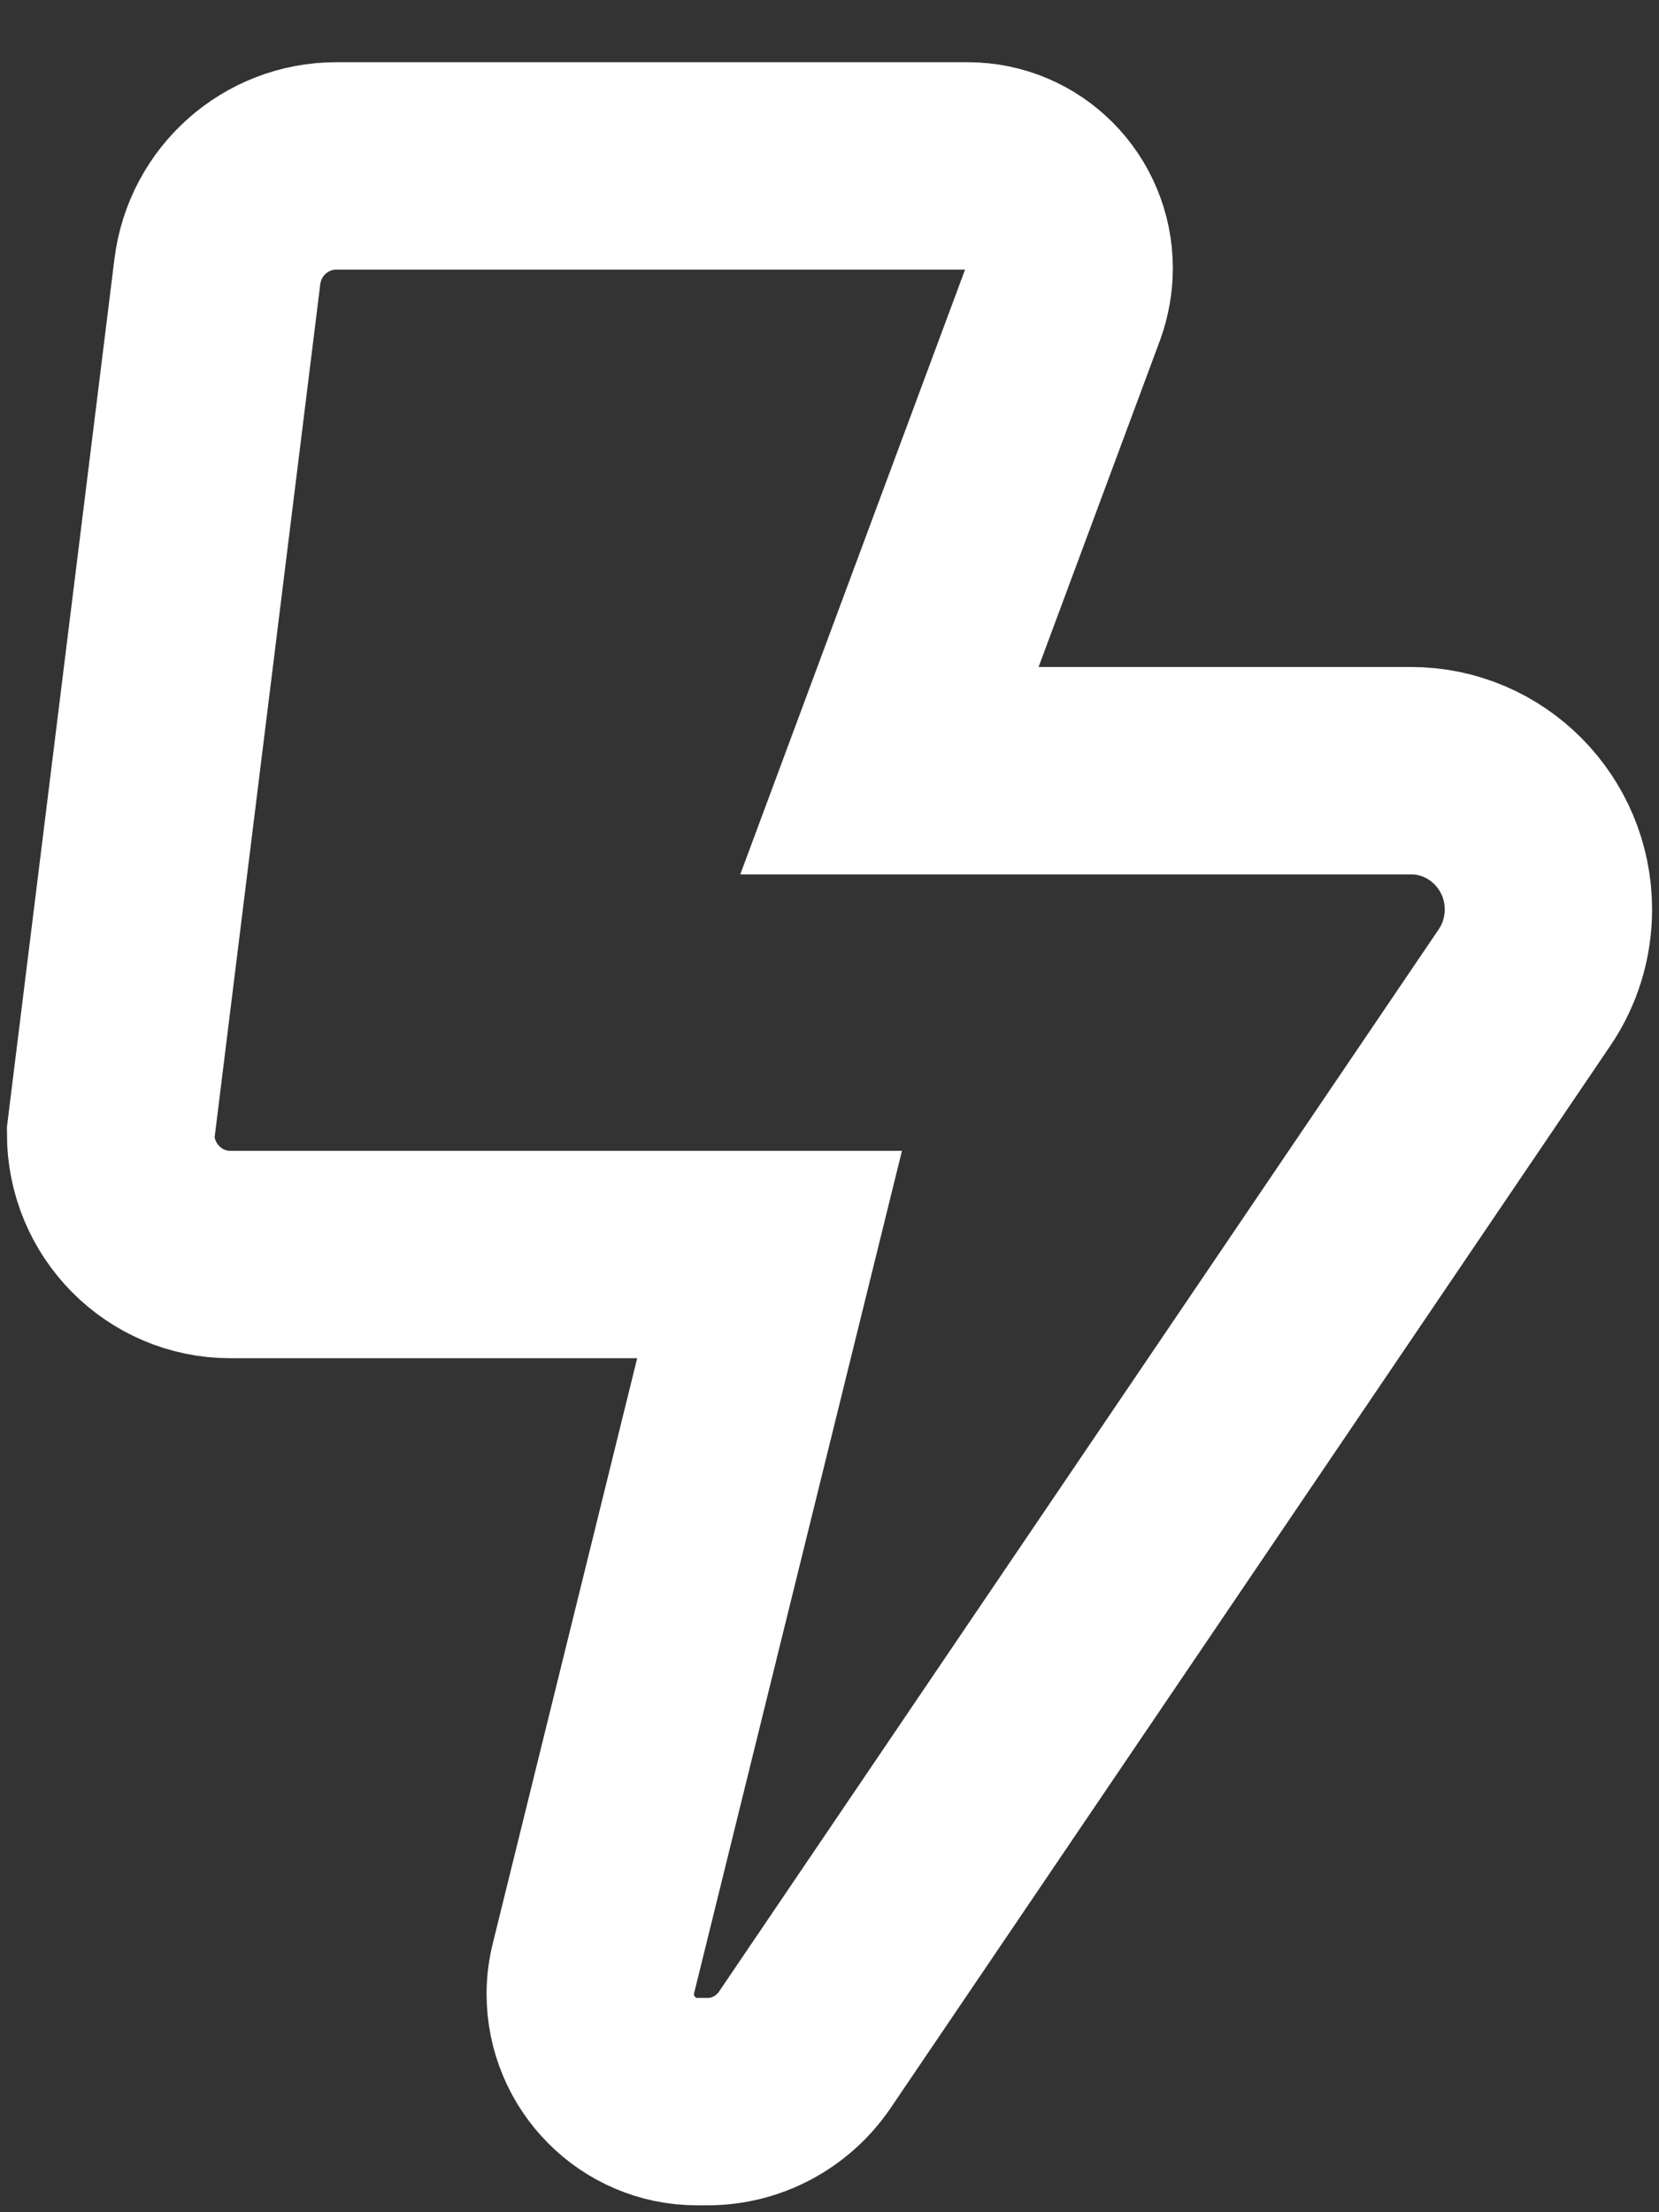
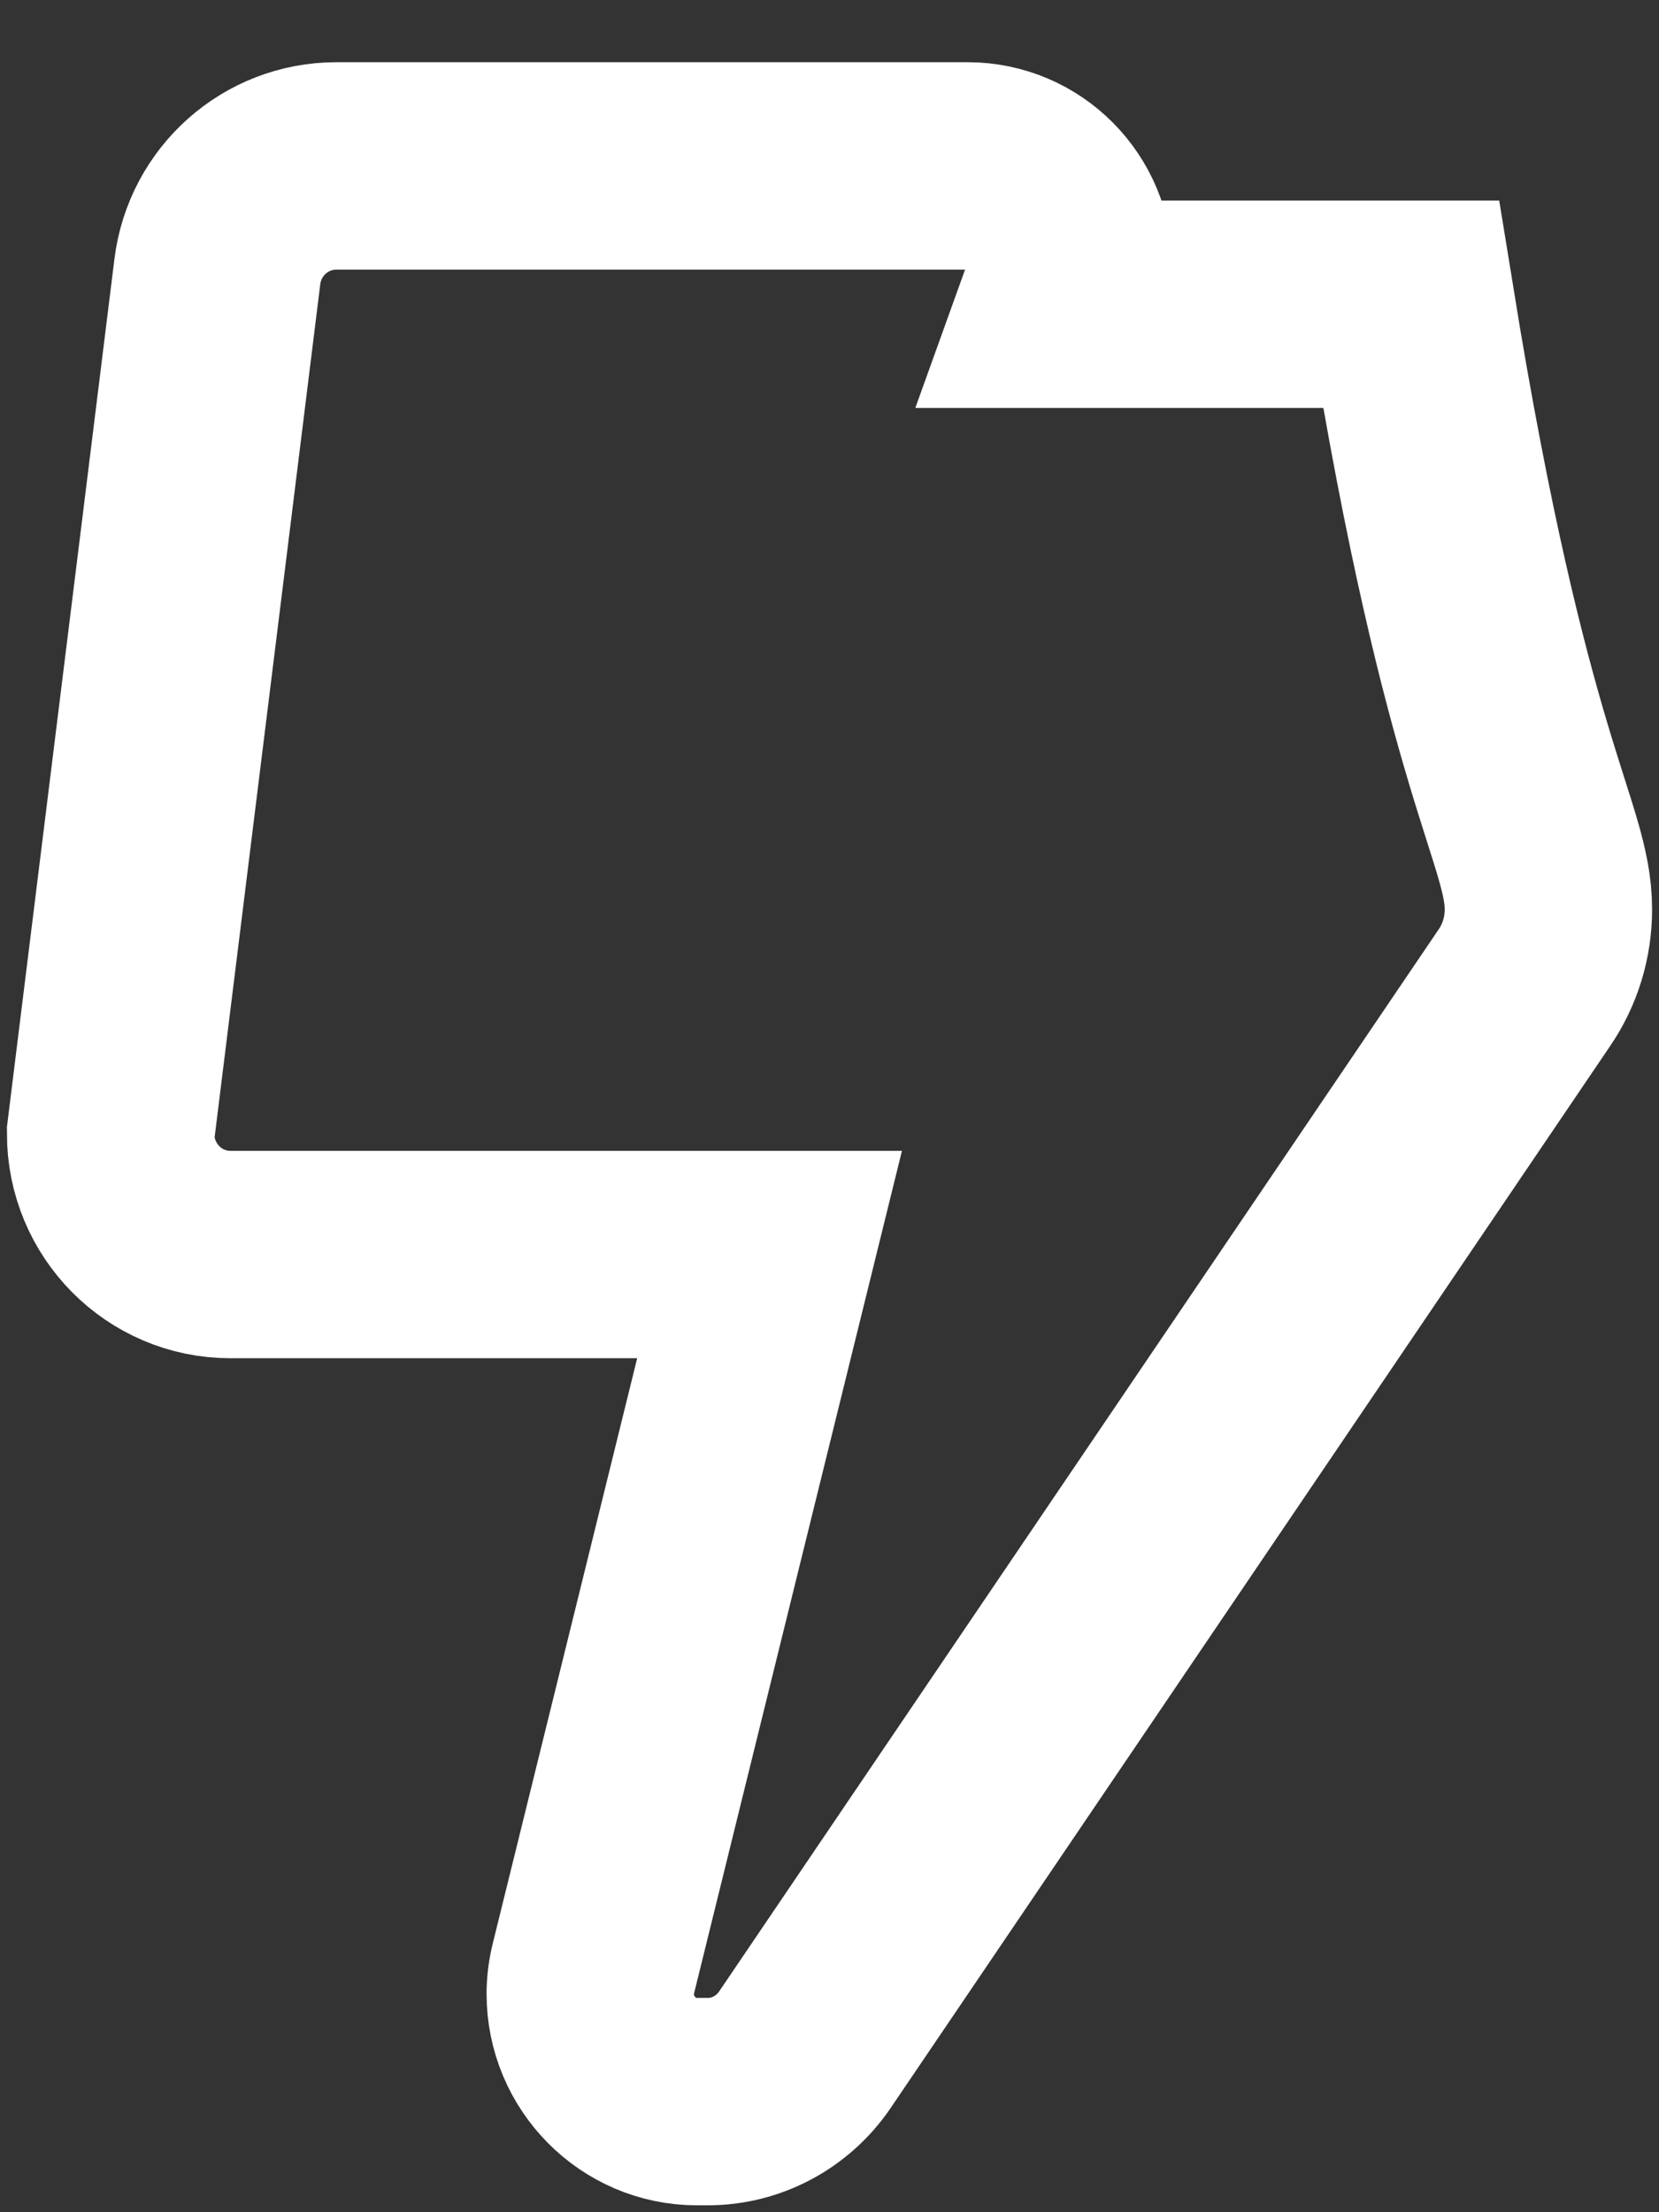
<svg xmlns="http://www.w3.org/2000/svg" width="24" height="32" viewBox="0 0 24 32" fill="none">
  <rect x="0" y="0" width="24" height="32" fill="#333333" stroke="none" />
-   <path d="M1.6 16.397L3.144 3.931C3.252 3.056 3.989 2.4 4.866 2.4H13.999C14.811 2.4 15.467 3.062 15.467 3.882C15.467 4.057 15.434 4.237 15.375 4.401L12.867 11.148H20.412C21.506 11.148 22.4 12.045 22.4 13.155C22.4 13.559 22.281 13.953 22.053 14.287L11.643 29.651C11.323 30.121 10.797 30.4 10.24 30.4H10.082C9.232 30.4 8.539 29.7 8.539 28.842C8.539 28.716 8.555 28.59 8.587 28.464L11.133 18.147H3.333C2.375 18.147 1.6 17.365 1.6 16.397Z" stroke="#fff" stroke-width="3" />
+   <path d="M1.6 16.397L3.144 3.931C3.252 3.056 3.989 2.4 4.866 2.4H13.999C14.811 2.4 15.467 3.062 15.467 3.882C15.467 4.057 15.434 4.237 15.375 4.401H20.412C21.506 11.148 22.4 12.045 22.4 13.155C22.4 13.559 22.281 13.953 22.053 14.287L11.643 29.651C11.323 30.121 10.797 30.4 10.24 30.4H10.082C9.232 30.4 8.539 29.7 8.539 28.842C8.539 28.716 8.555 28.59 8.587 28.464L11.133 18.147H3.333C2.375 18.147 1.6 17.365 1.6 16.397Z" stroke="#fff" stroke-width="3" />
</svg>